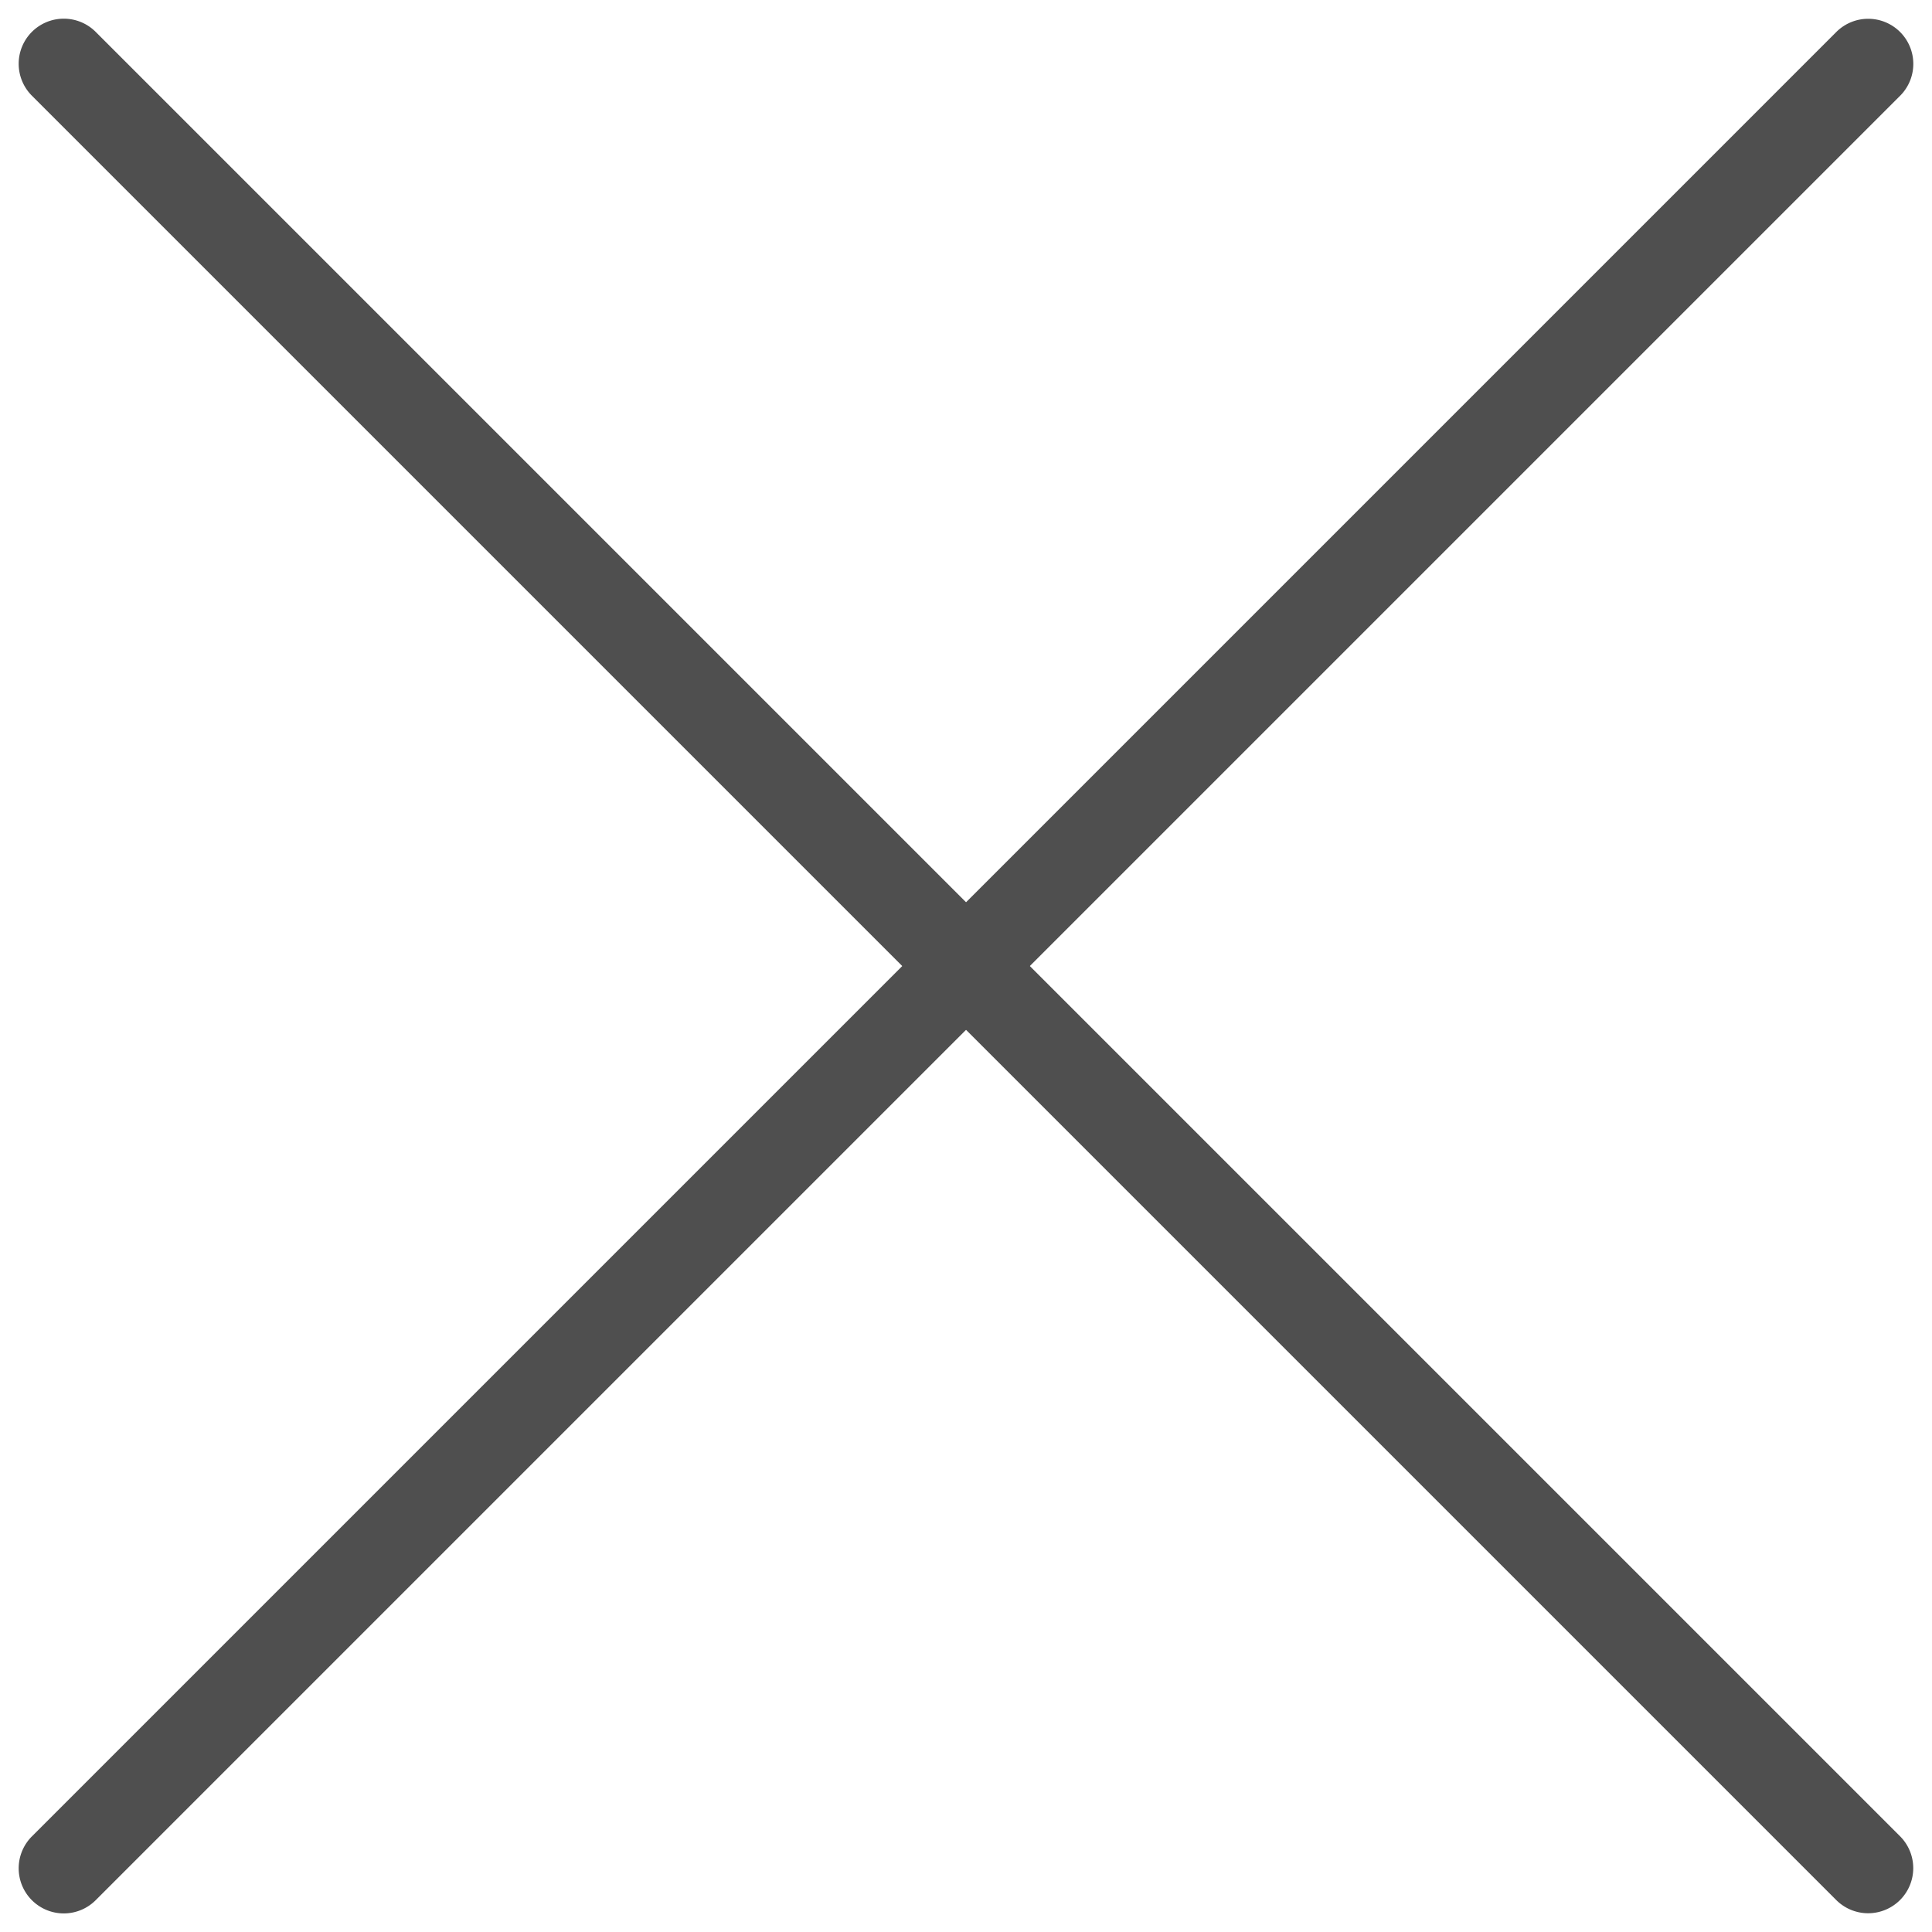
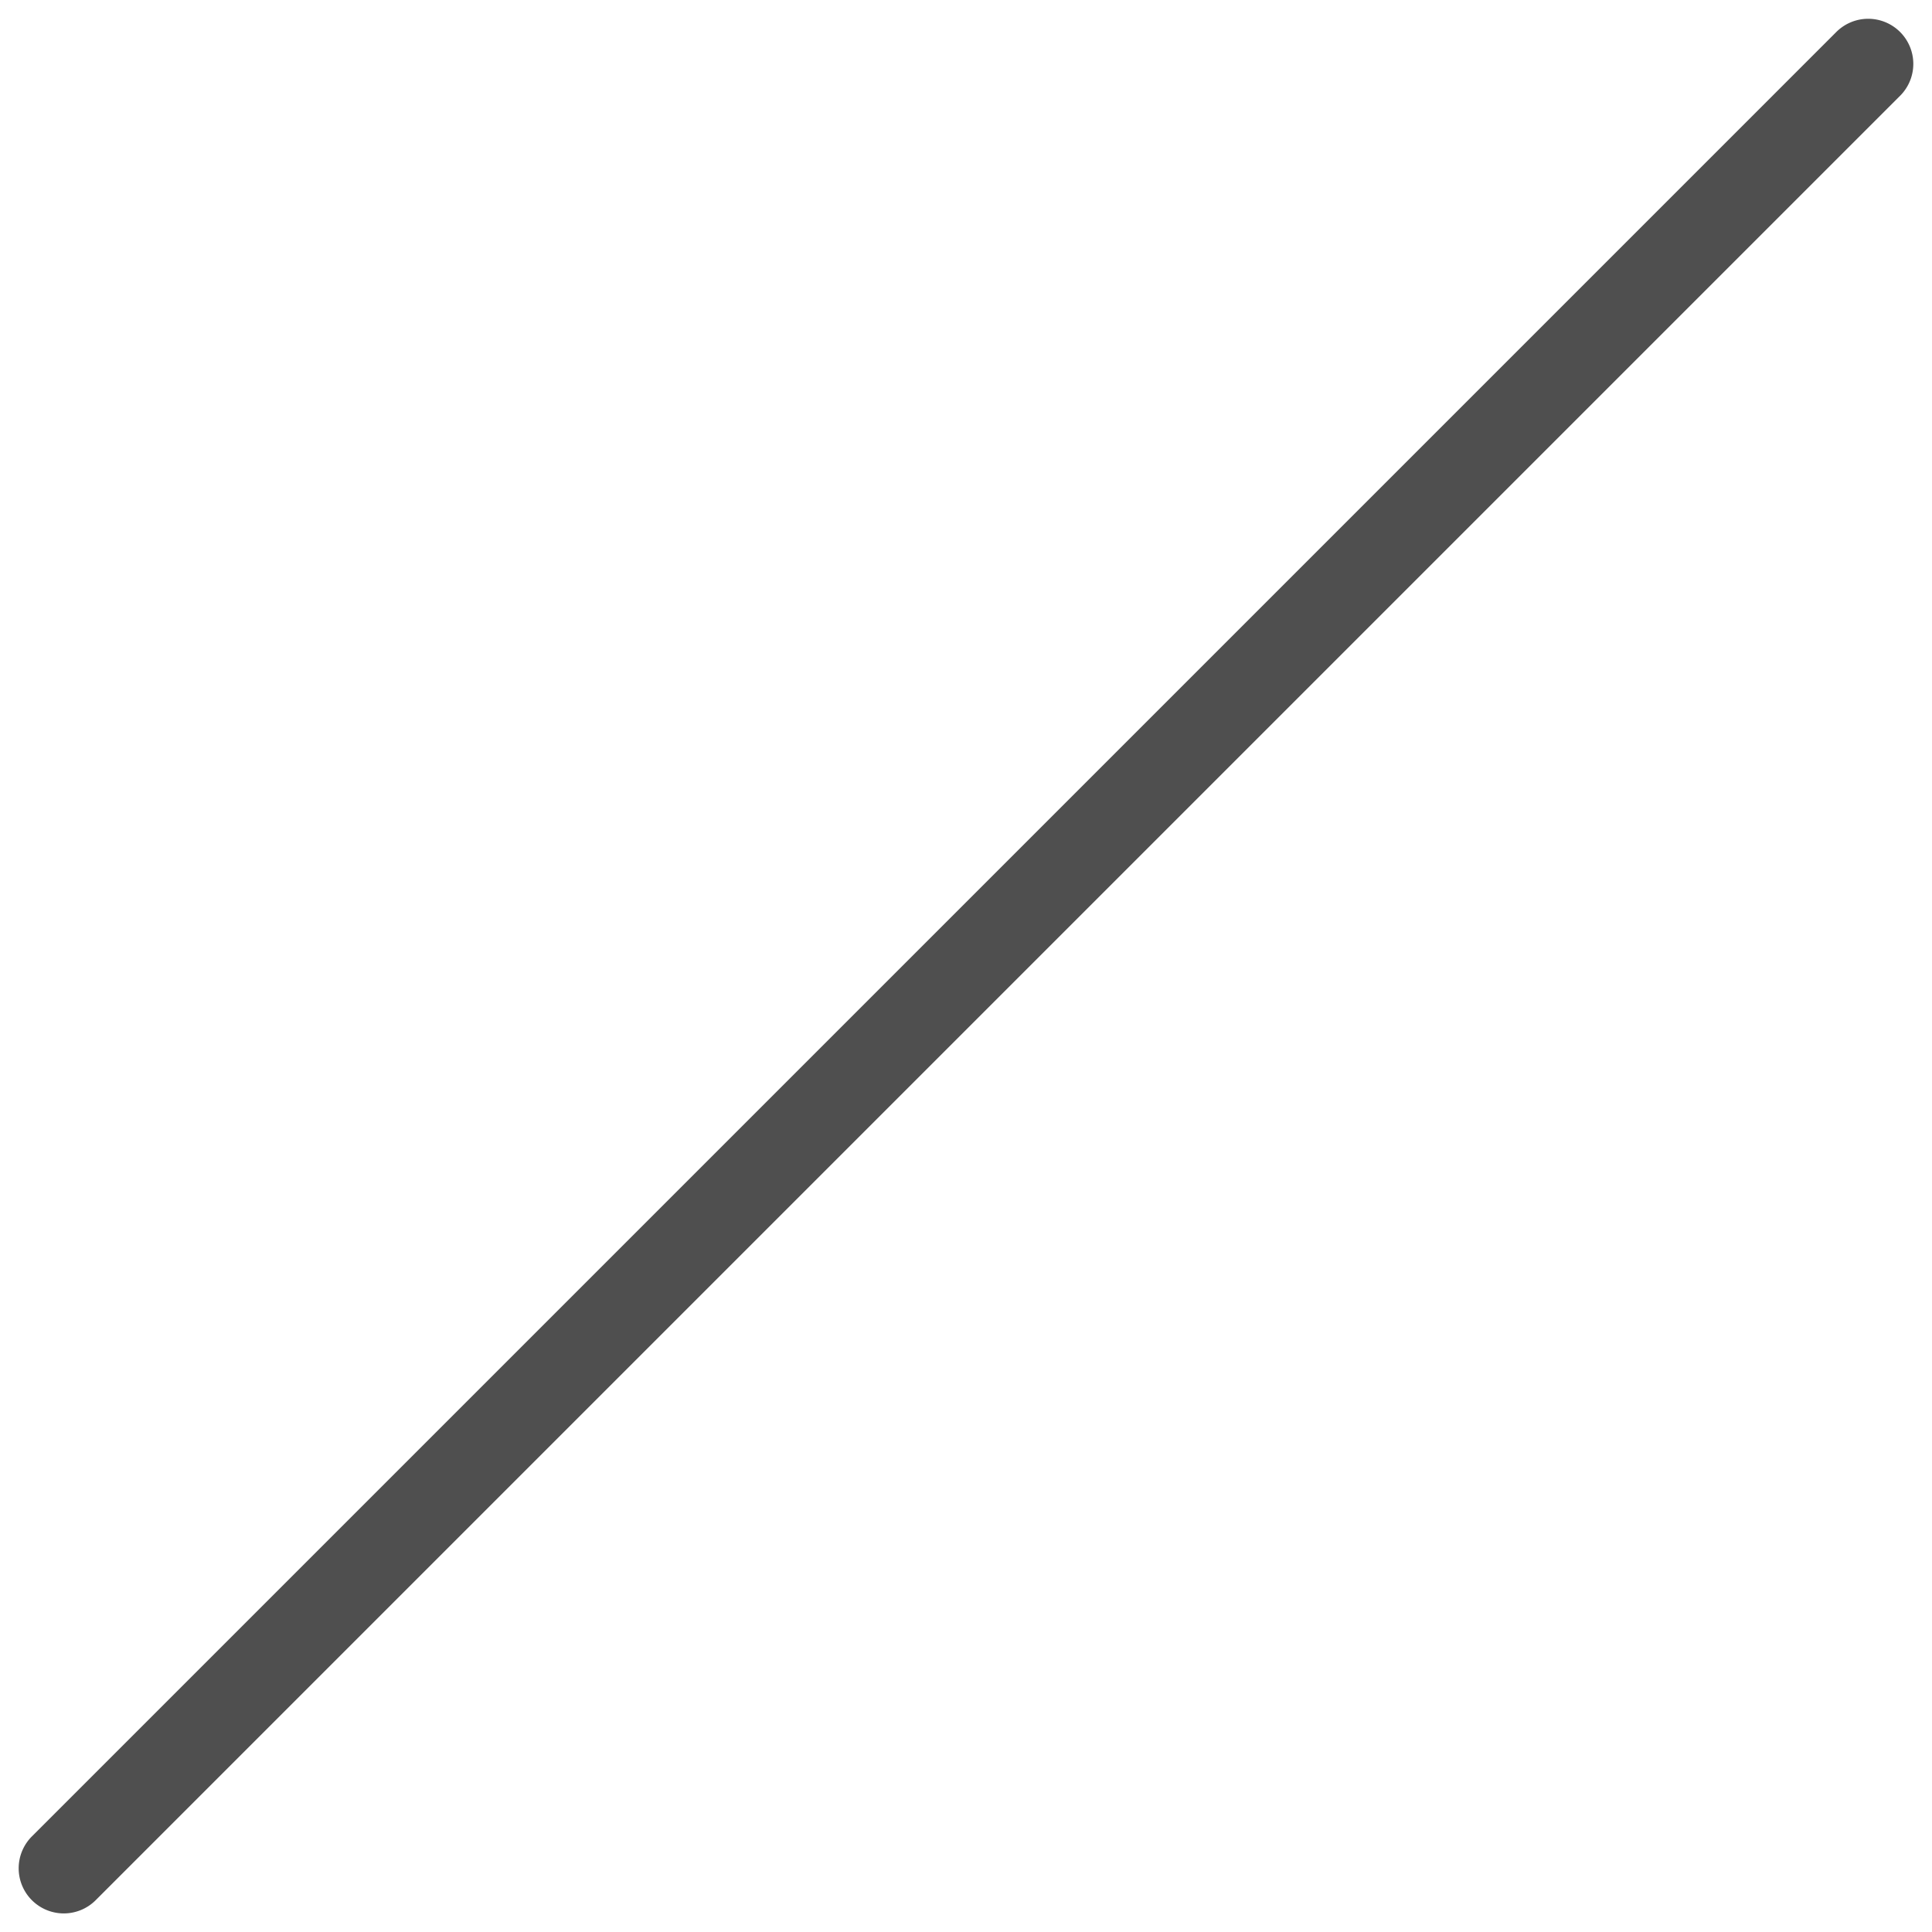
<svg xmlns="http://www.w3.org/2000/svg" width="21.414" height="21.416" viewBox="0 0 21.414 21.416">
  <g transform="translate(-16965.176 14309.157)">
    <path d="M0,.5A.5.5,0,0,1-.5,0,.5.5,0,0,1,0-.5H28.284a.5.5,0,0,1,.5.5.5.5,0,0,1-.5.5Z" transform="translate(16965.883 -14288.449) rotate(-45)" fill="#4f4f4f" />
-     <path d="M28.283.5H0A.5.5,0,0,1-.5,0,.5.5,0,0,1,0-.5H28.283a.5.5,0,0,1,.5.5A.5.5,0,0,1,28.283.5Z" transform="translate(16965.883 -14308.45) rotate(45)" fill="#4f4f4f" />
  </g>
</svg>